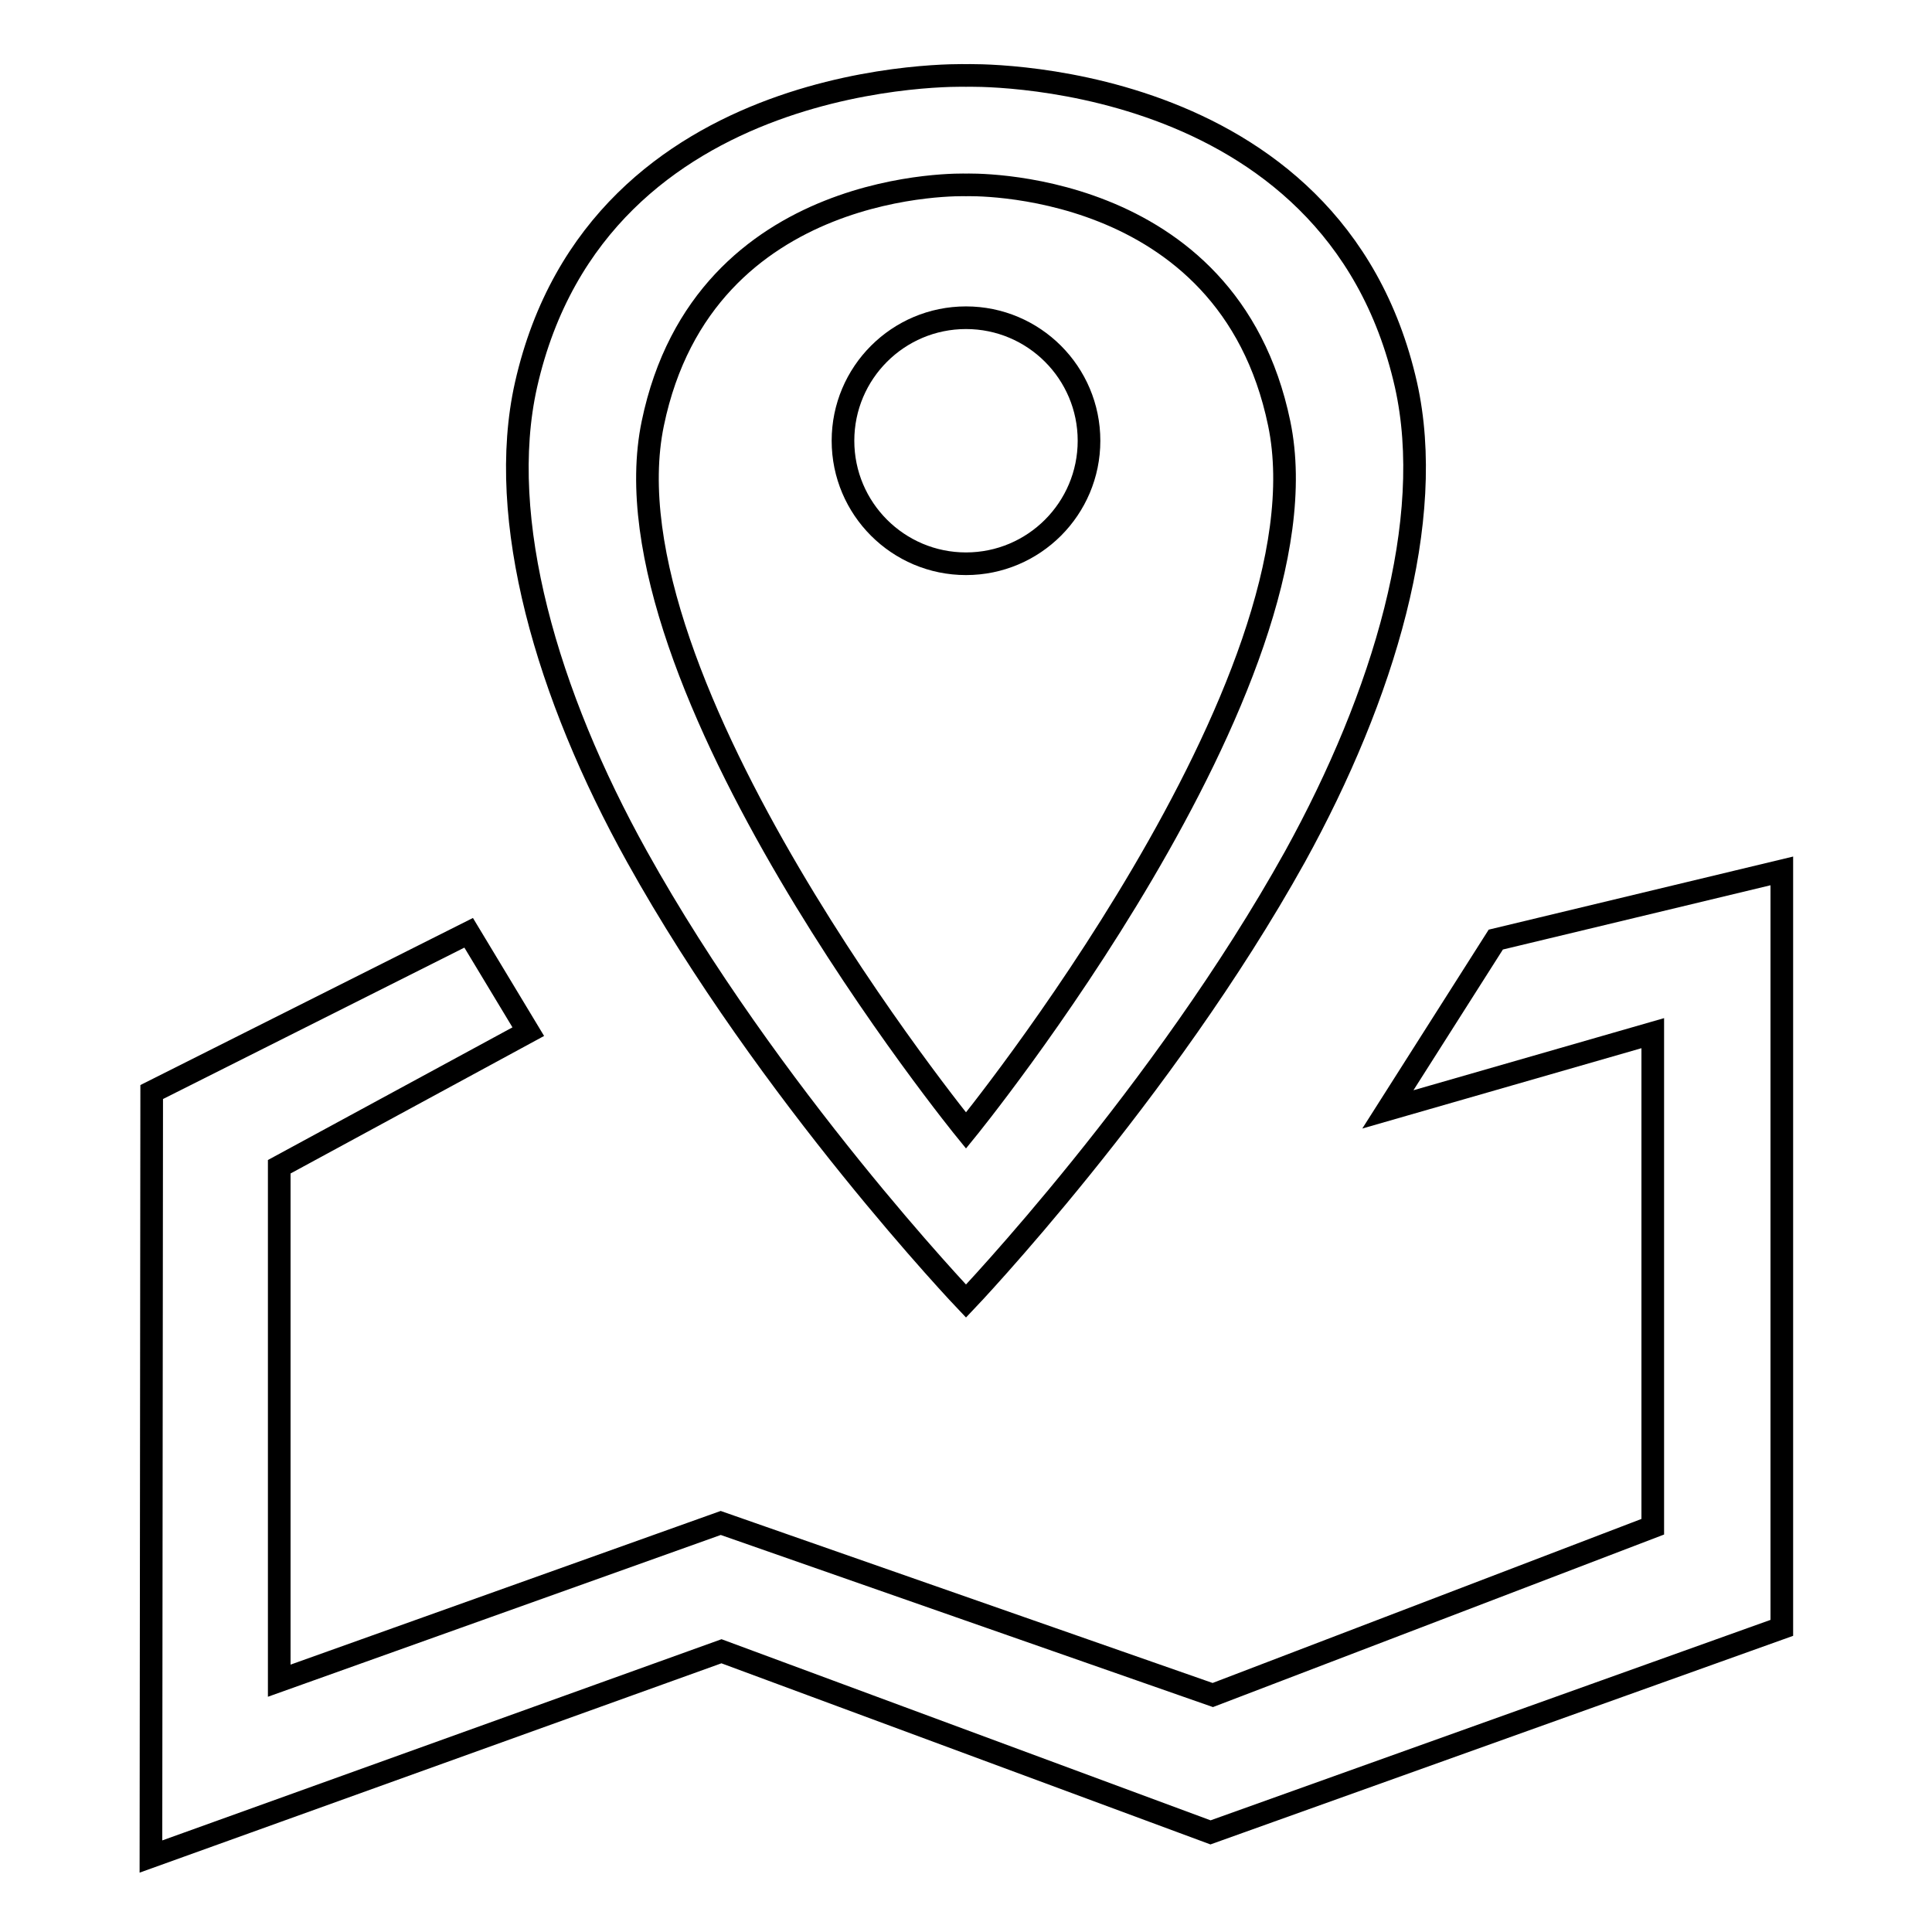
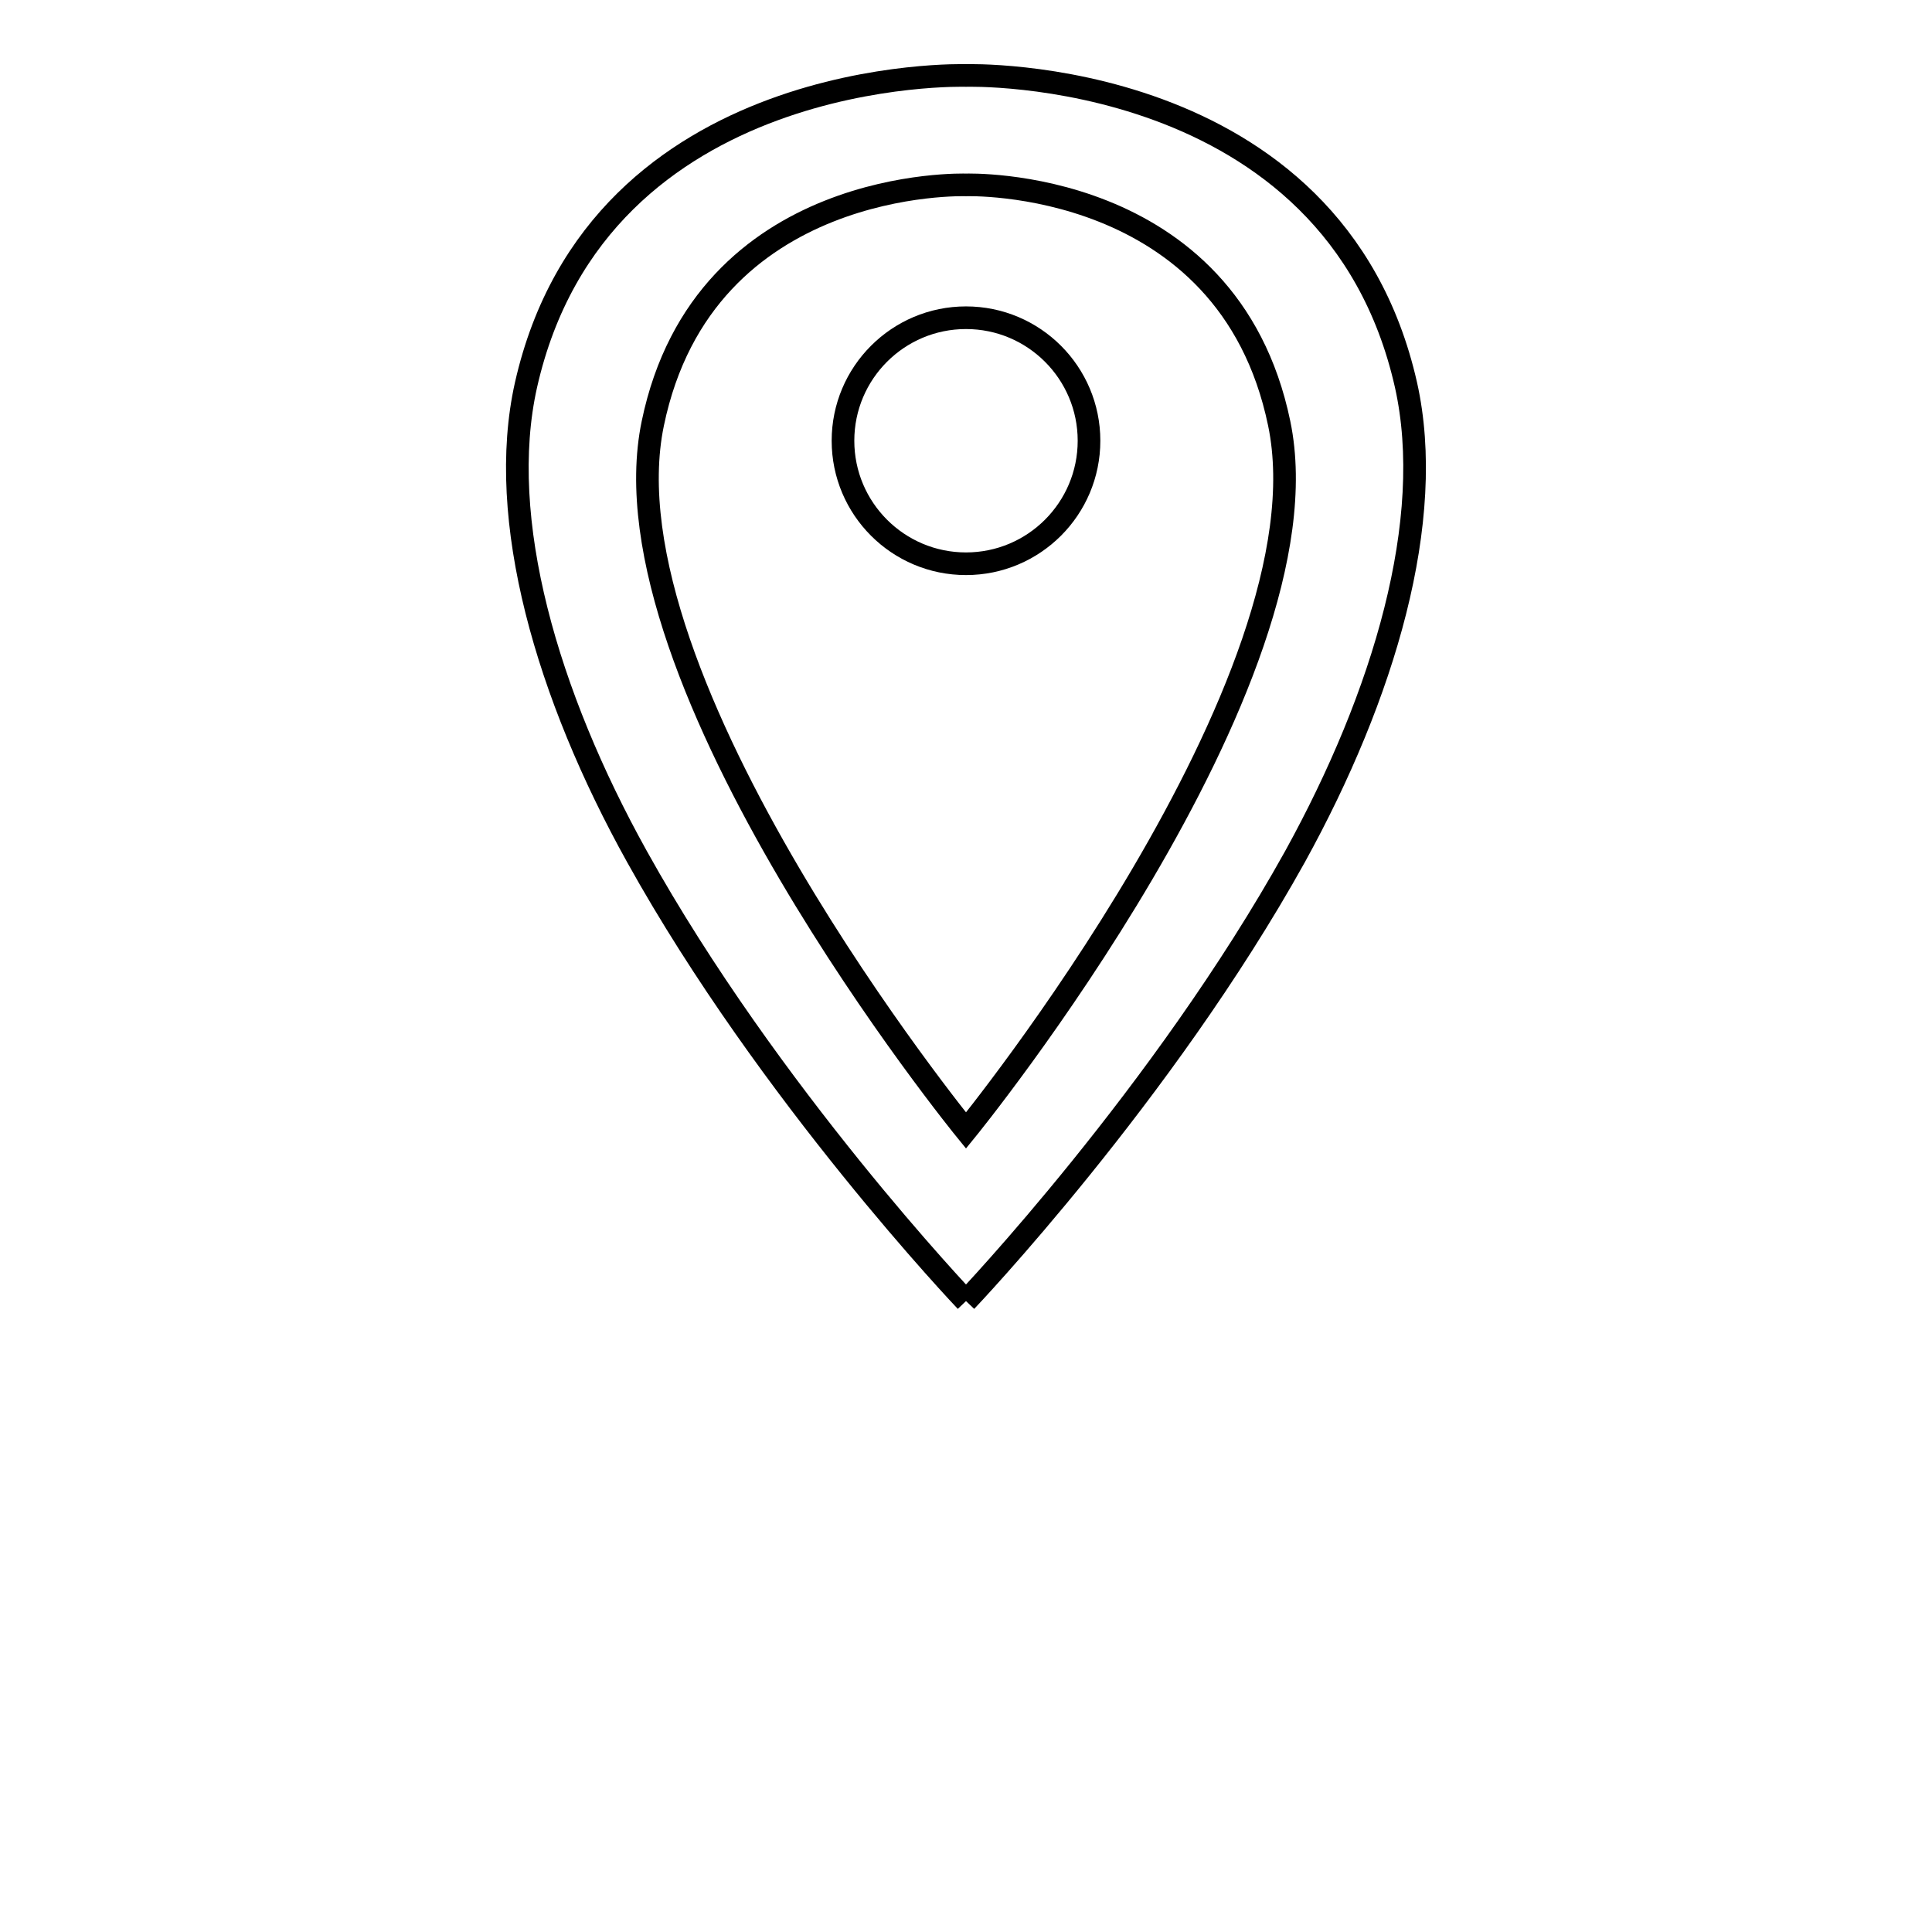
<svg xmlns="http://www.w3.org/2000/svg" version="1.1" x="0px" y="0px" viewBox="0 0 256 256" enable-background="new 0 0 256 256" xml:space="preserve">
  <g>
    <g>
-       <path stroke-width="3" fill-opacity="0" stroke="#000000" d="M128,172.4L128,172.4c0,0,26.1-27.4,43.6-58.9c11.8-21.4,18.7-44.6,14.7-62.5C176.7,8.5,128,10,128,10l0,0c0,0-48.7-1.5-58.3,41c-4,17.8,2.8,41.1,14.7,62.5C101.9,145,128,172.4,128,172.4z M86.5,56.1C93.3,23.3,128,24.5,128,24.5l0,0c0,0,34.7-1.2,41.5,31.6c7.1,34.1-41.5,93.7-41.5,93.7l0,0C128,149.8,79.4,90.2,86.5,56.1z" />
+       <path stroke-width="3" fill-opacity="0" stroke="#000000" d="M128,172.4L128,172.4c0,0,26.1-27.4,43.6-58.9c11.8-21.4,18.7-44.6,14.7-62.5C176.7,8.5,128,10,128,10l0,0c0,0-48.7-1.5-58.3,41c-4,17.8,2.8,41.1,14.7,62.5C101.9,145,128,172.4,128,172.4M86.5,56.1C93.3,23.3,128,24.5,128,24.5l0,0c0,0,34.7-1.2,41.5,31.6c7.1,34.1-41.5,93.7-41.5,93.7l0,0C128,149.8,79.4,90.2,86.5,56.1z" />
      <path stroke-width="3" fill-opacity="0" stroke="#000000" d="M111.7,58.4c0,9,7.3,16.3,16.3,16.3c9,0,16.3-7.3,16.3-16.3c0-9-7.3-16.3-16.3-16.3C119,42.1,111.7,49.4,111.7,58.4L111.7,58.4z" />
-       <path stroke-width="3" fill-opacity="0" stroke="#000000" d="M198.2,124.5L183.9,147l35.1-10.1v65.4l-58.3,22.3l-65.2-22.8l-58.5,20.9l0-68.1L70,136.7l-7.9-13.1l-42,21.1L20,246l75.6-27.2l64.8,24l75.7-27.1V115.4L198.2,124.5z" />
    </g>
  </g>
</svg>